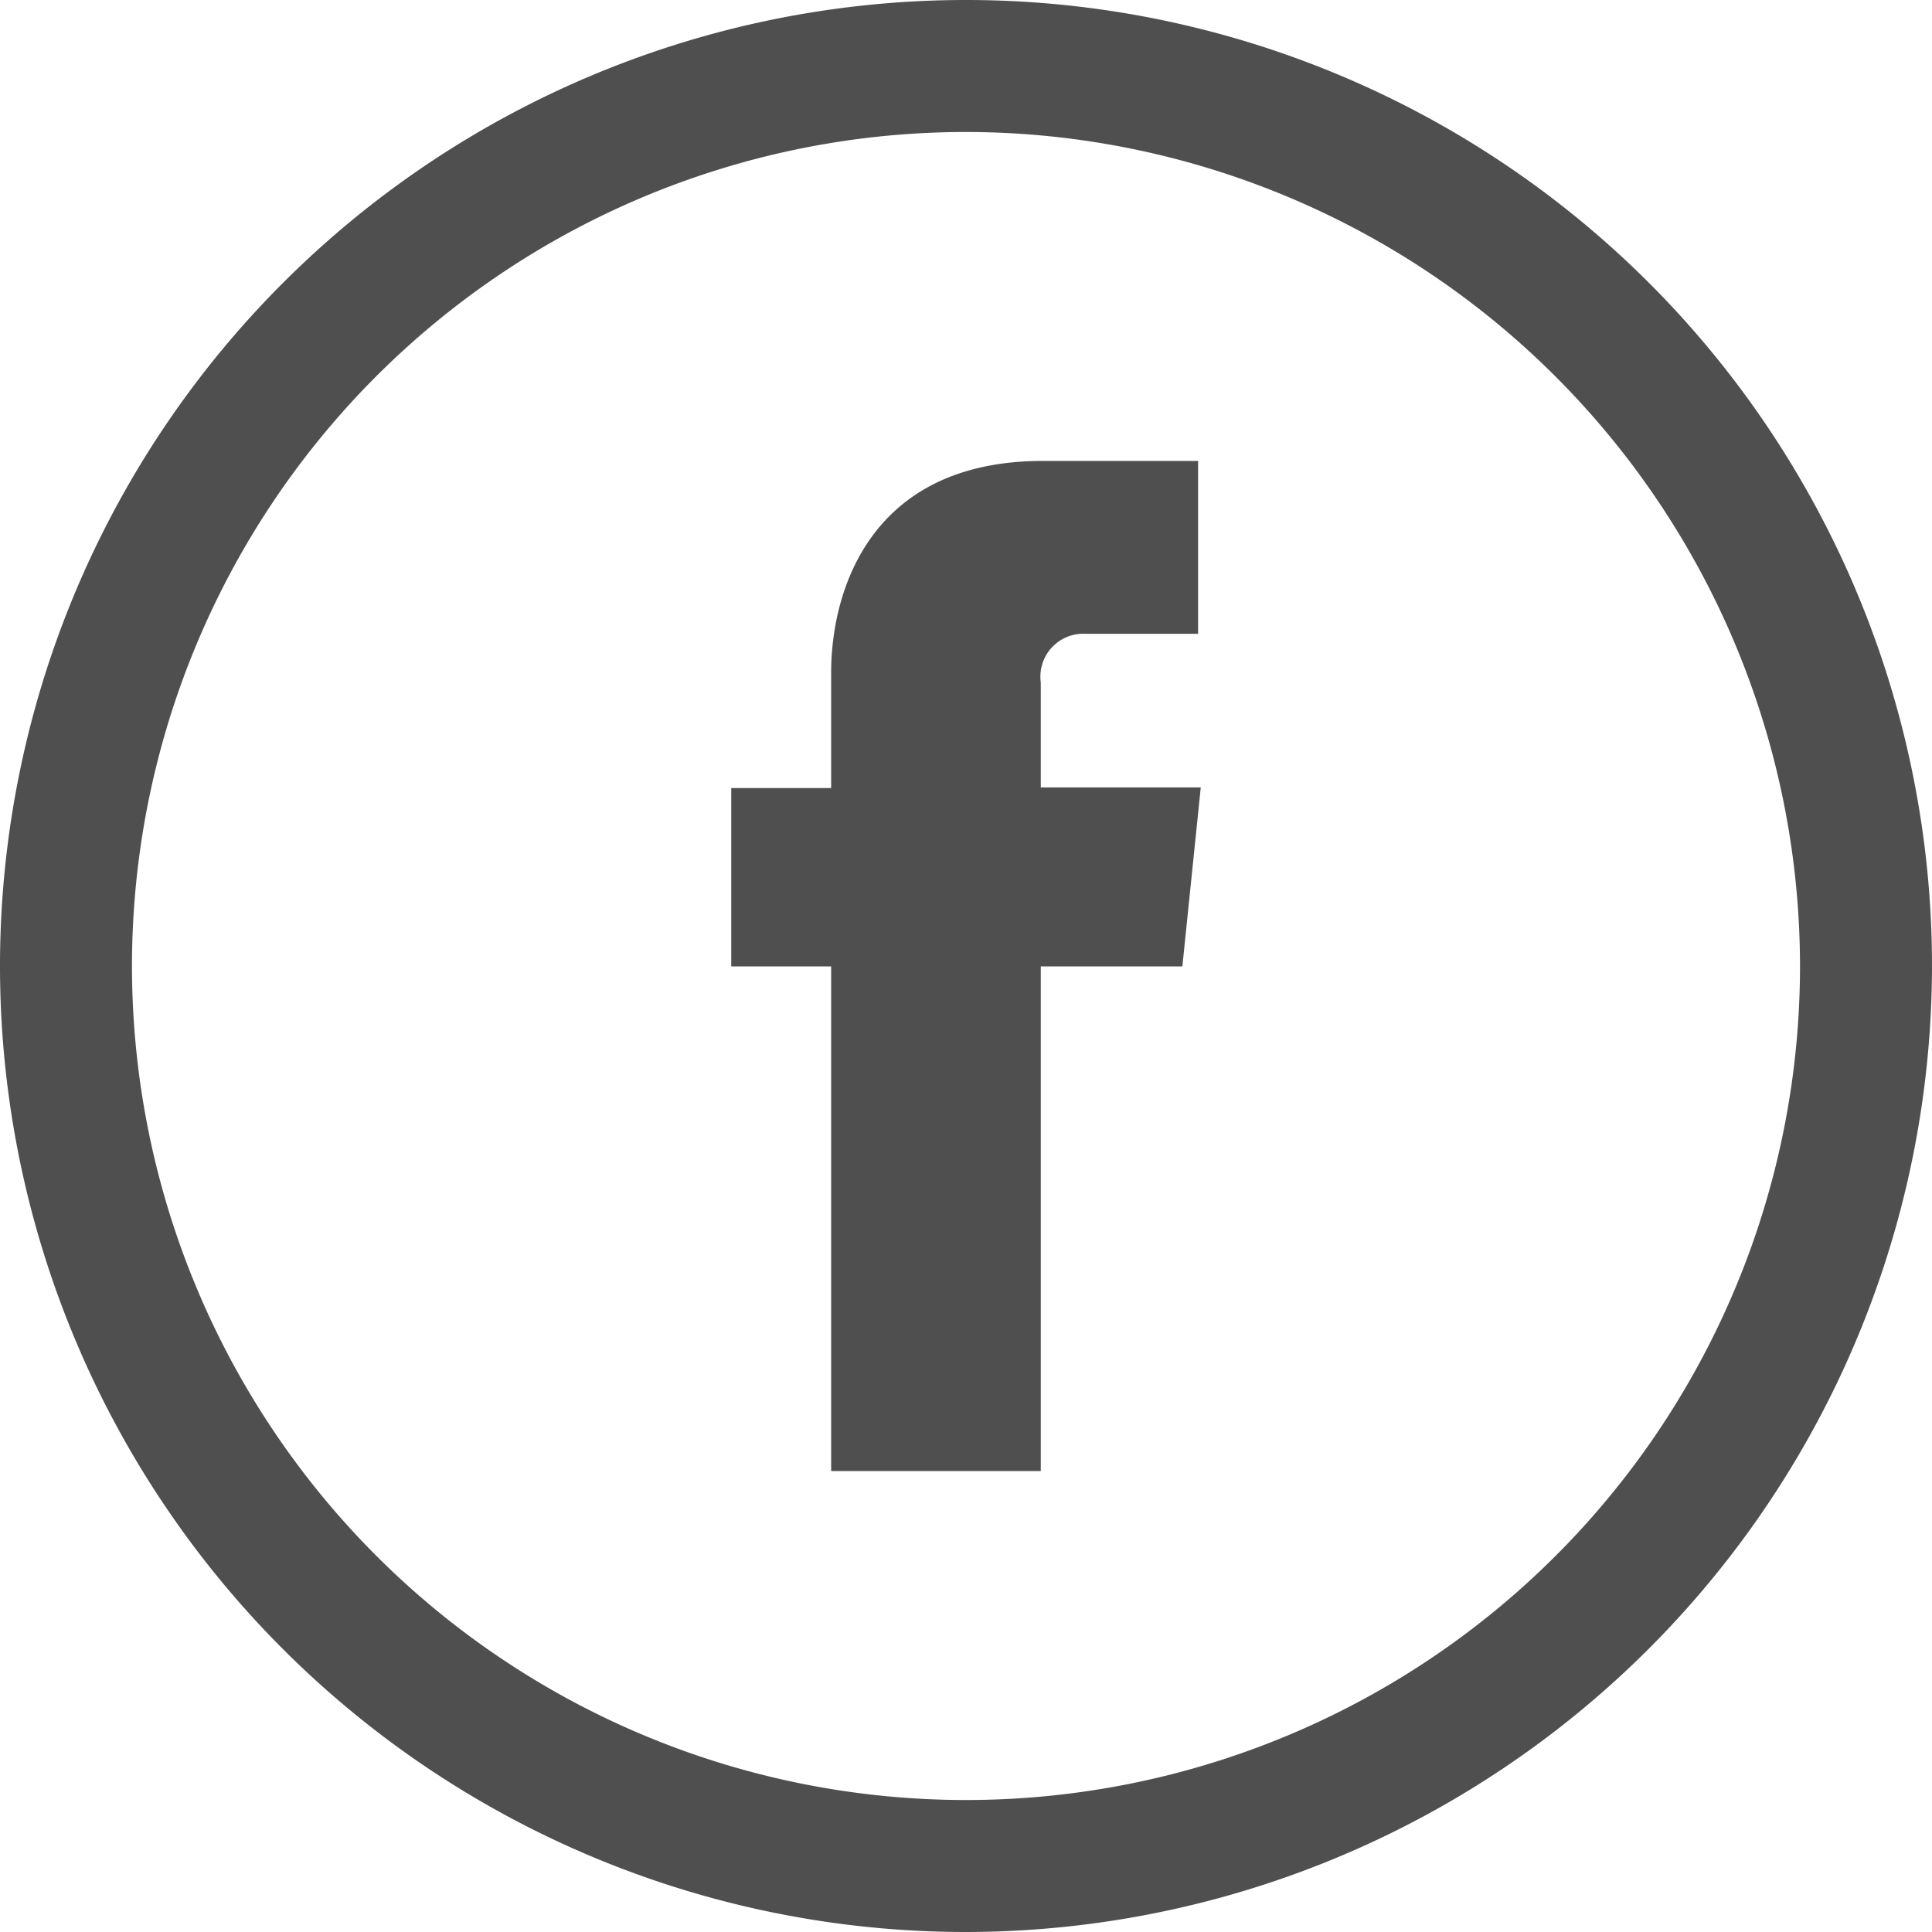
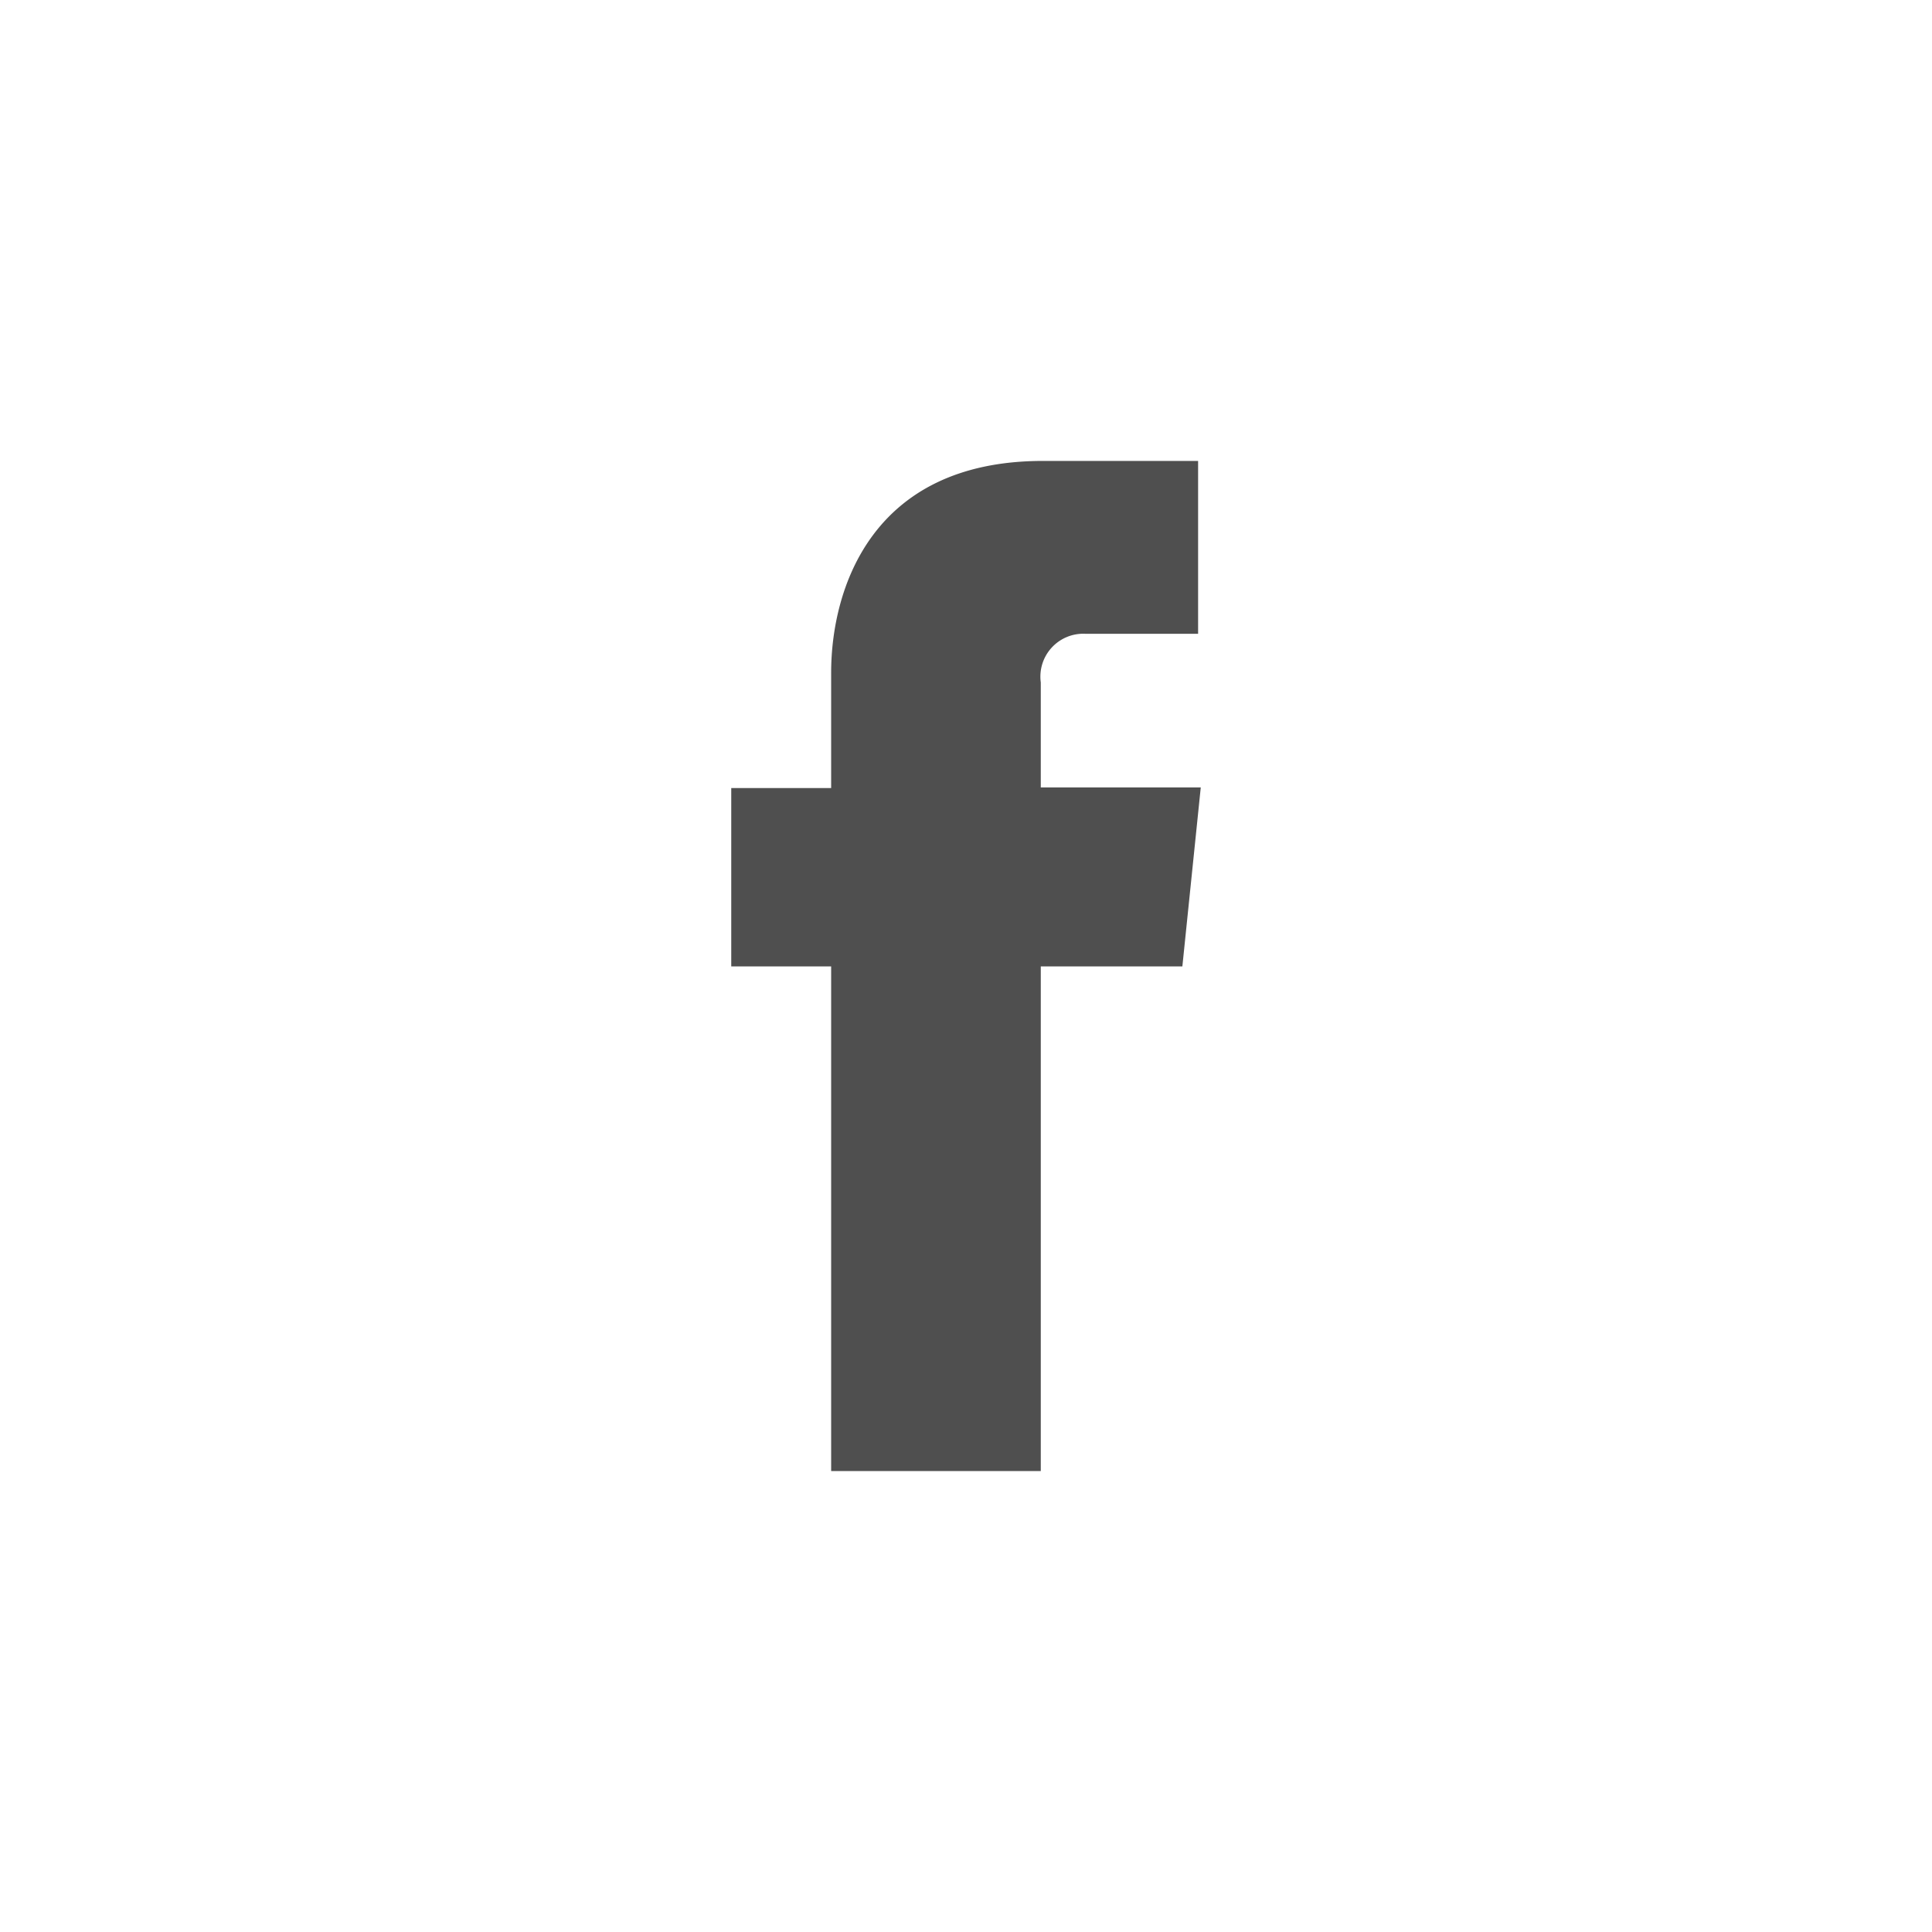
<svg xmlns="http://www.w3.org/2000/svg" viewBox="0 0 94.56 94.56">
  <defs>
    <style>.cls-1{fill:#4f4f4f;}</style>
  </defs>
  <title>Asset 1</title>
  <g id="Layer_2" data-name="Layer 2">
    <g id="Layer_1-2" data-name="Layer 1">
-       <path class="cls-1" d="M47.28,94.56A47.28,47.28,0,1,1,94.56,47.28,47.33,47.33,0,0,1,47.28,94.56Zm0-88.1A40.82,40.82,0,1,0,88.1,47.28,40.86,40.86,0,0,0,47.28,6.46Z" />
      <path class="cls-1" d="M57.87,47.3H50.94V72H40.68V47.3H35.79V38.57h4.89V32.92c0-4,1.91-10.36,10.36-10.36l7.6,0v8.46H53.12a2.1,2.1,0,0,0-2.18,2.38v5.14h7.83Z" />
    </g>
  </g>
</svg>